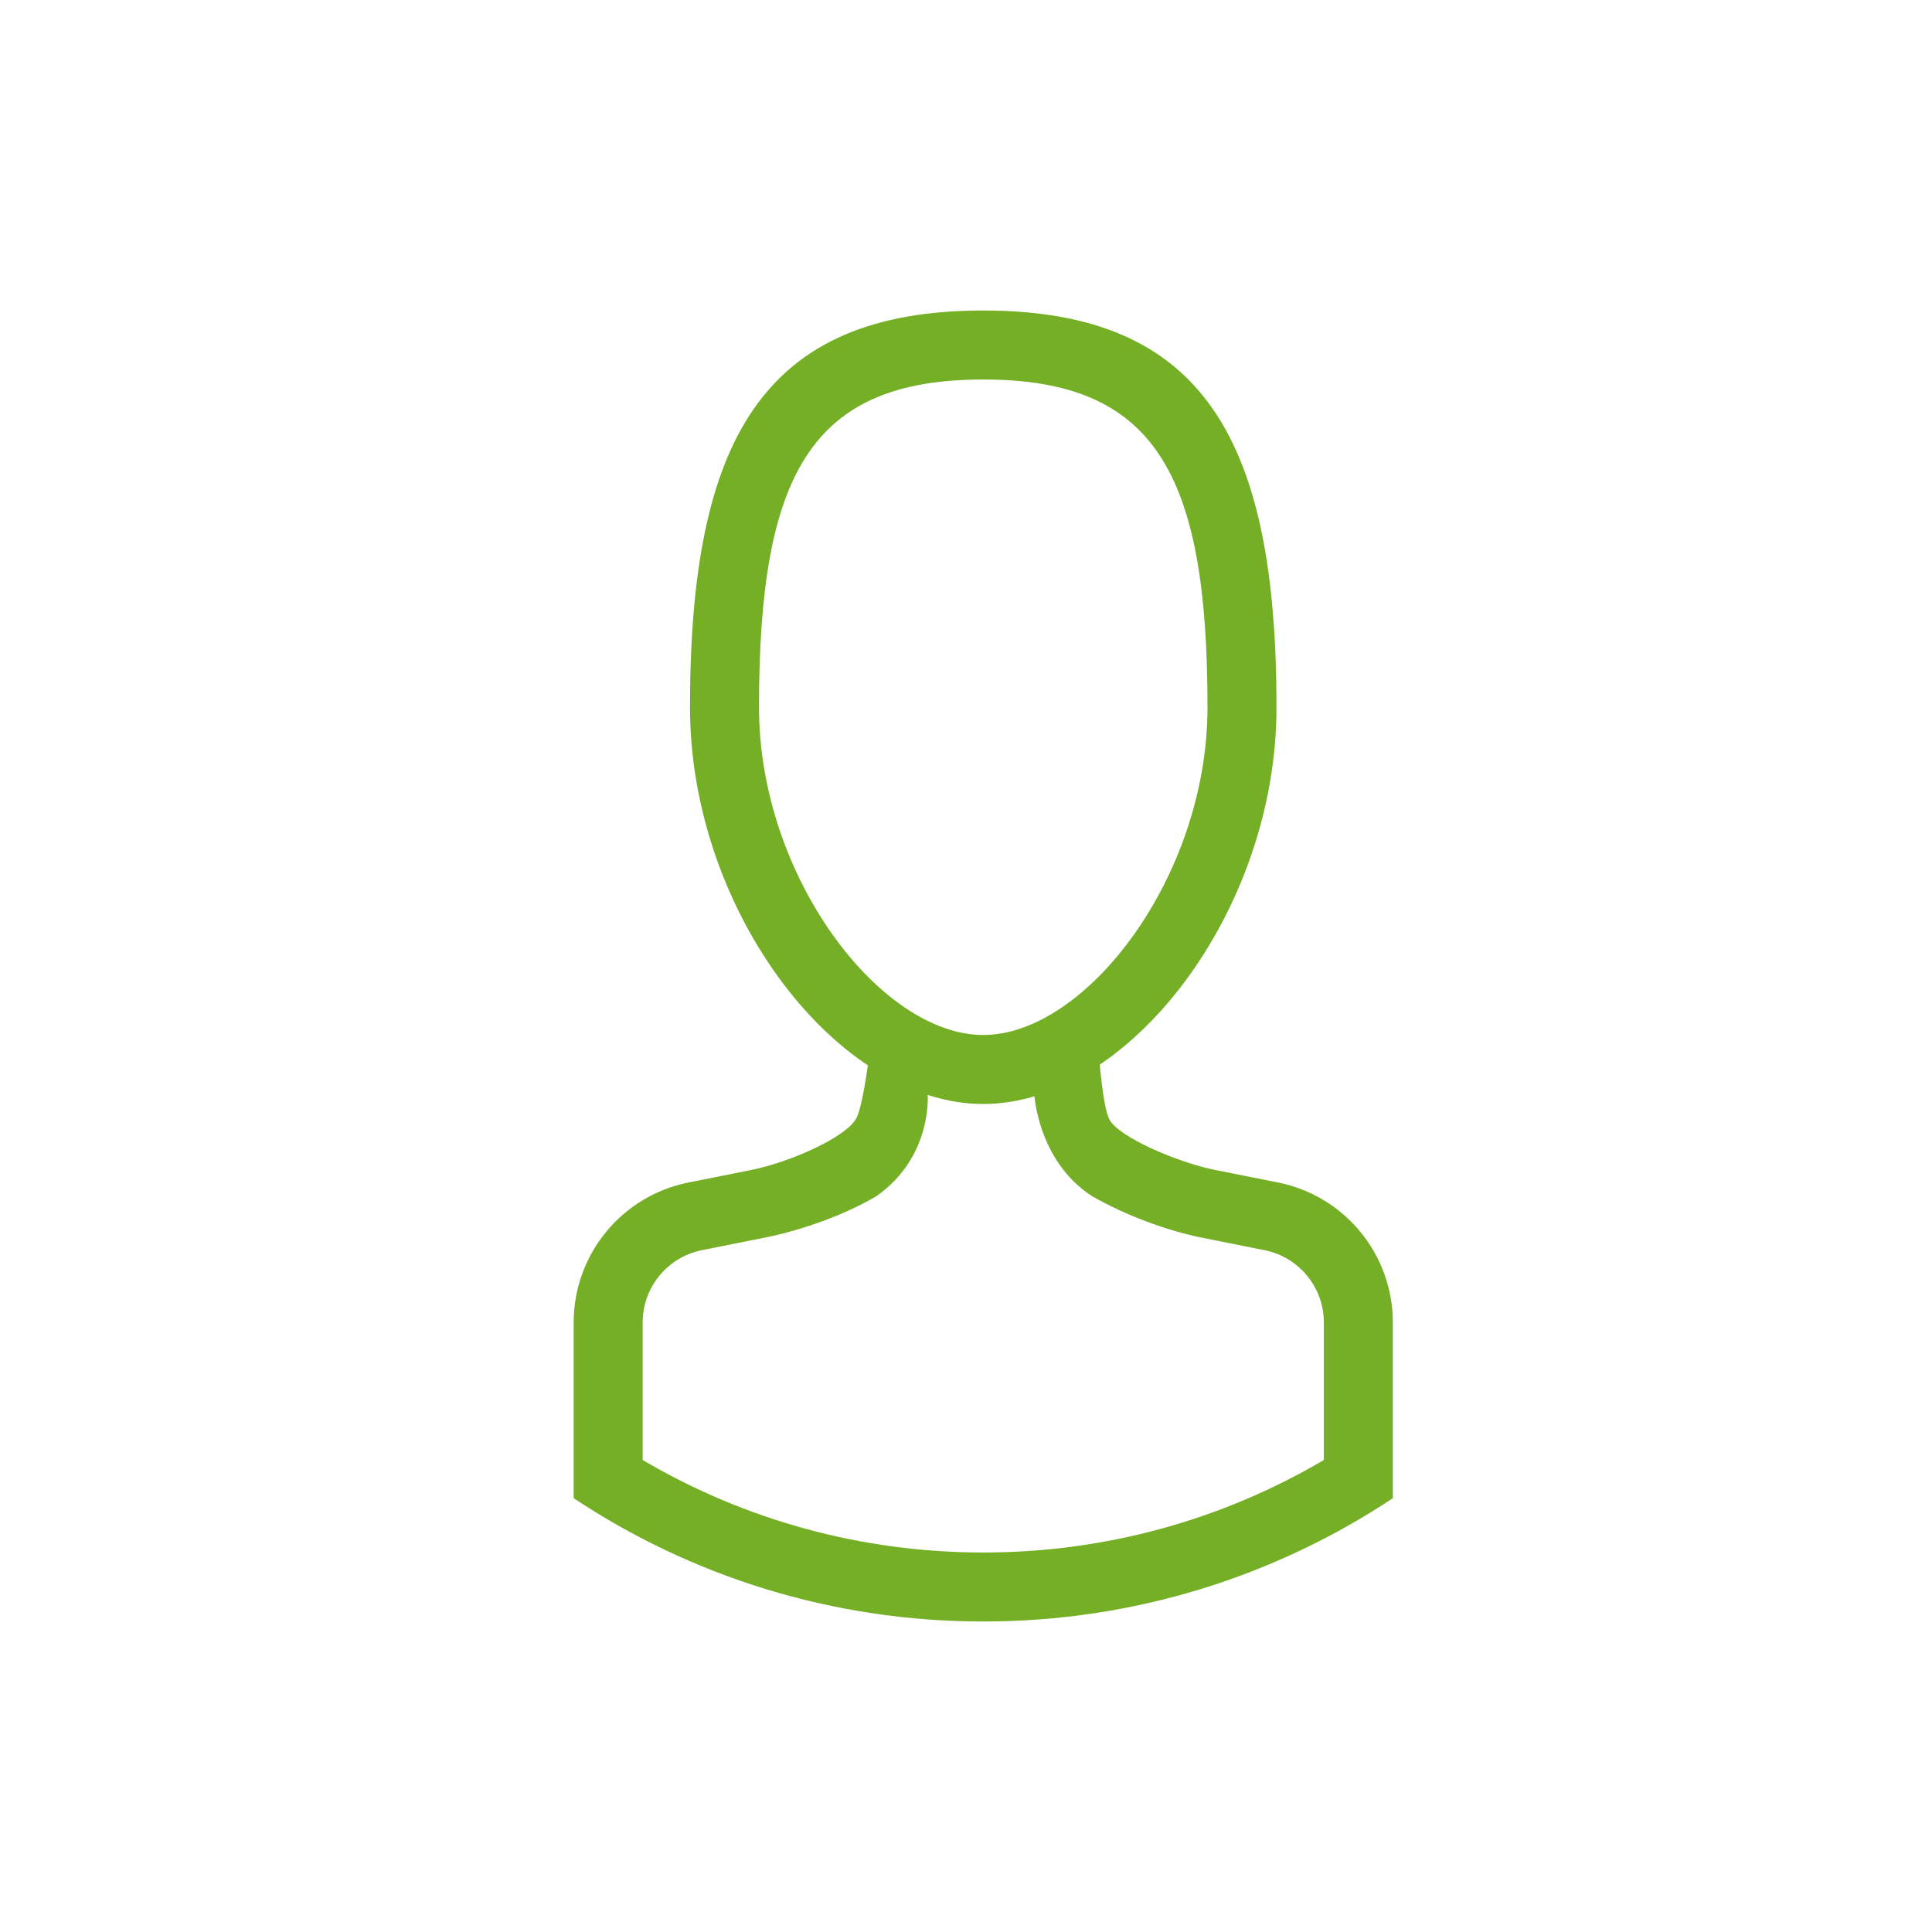
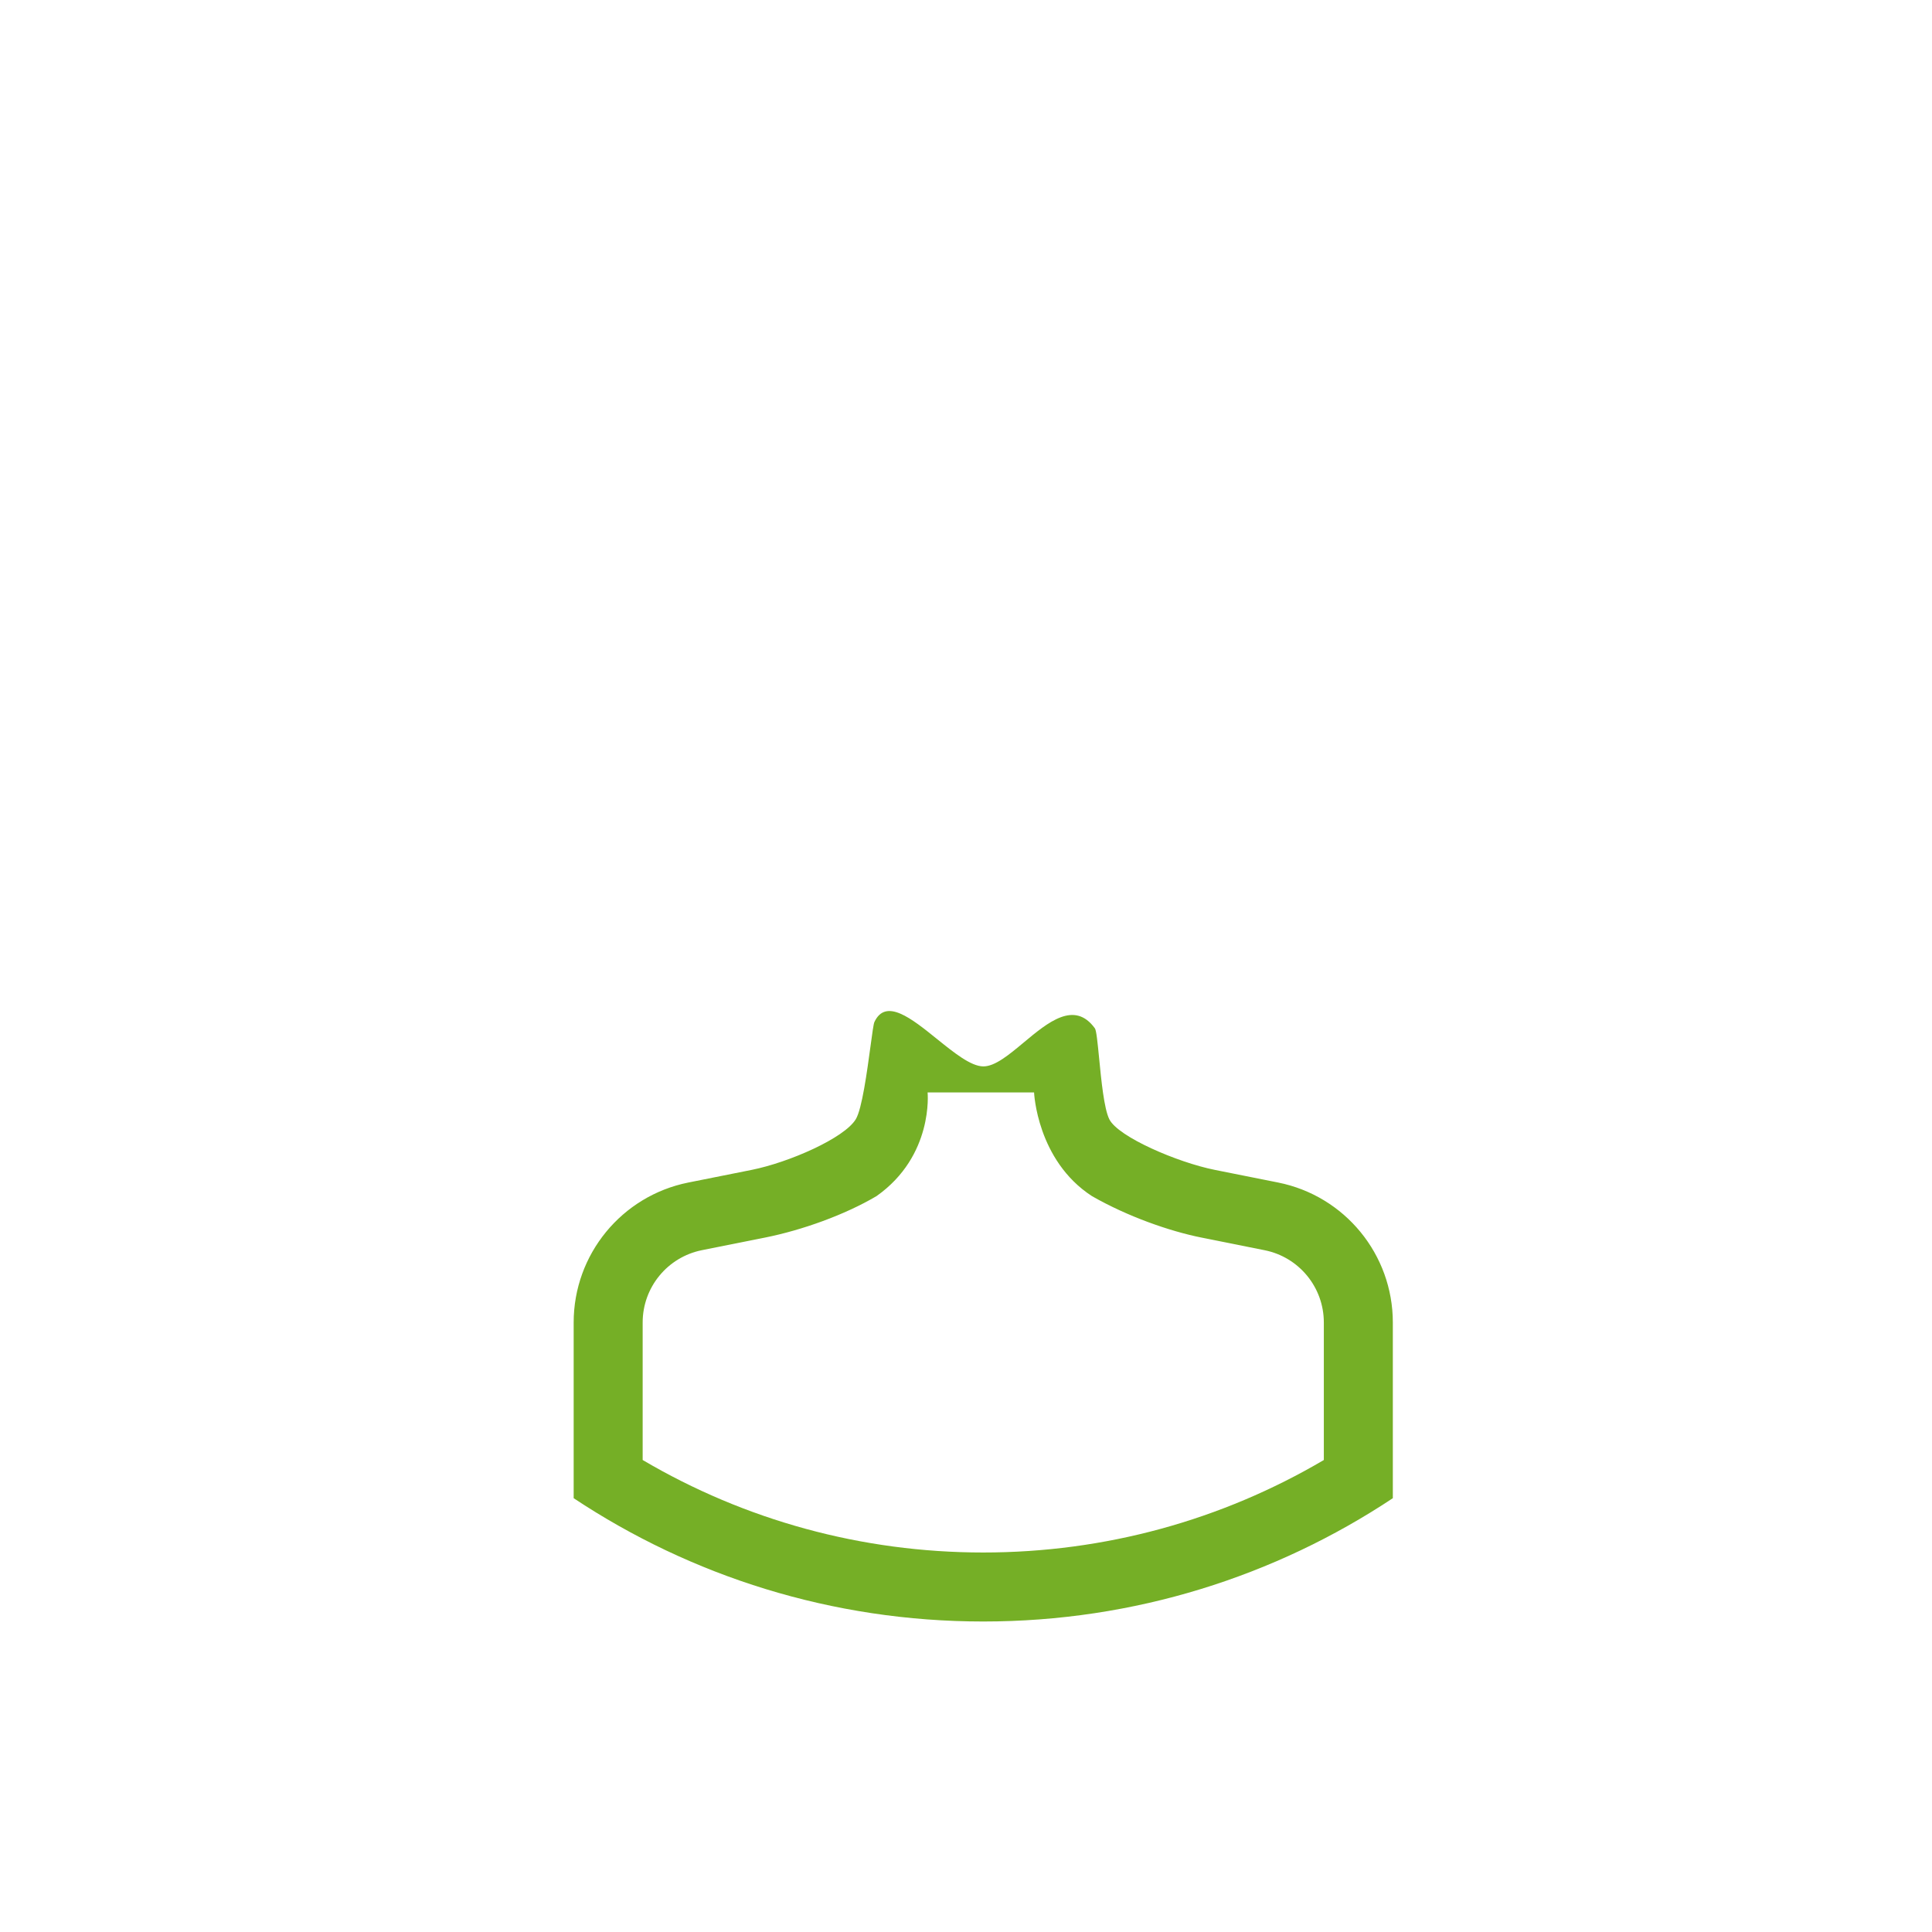
<svg xmlns="http://www.w3.org/2000/svg" width="56" height="56" viewBox="0 0 56 56" fill="none">
  <path fill-rule="evenodd" clip-rule="evenodd" d="M40.372 38.333C40.372 36.361 38.98 34.663 37.047 34.276L35.214 33.91C34.129 33.693 32.409 32.953 32.154 32.442C32.001 32.136 31.92 31.305 31.857 30.656C31.814 30.22 31.779 29.866 31.736 29.807C31.144 28.991 30.38 29.628 29.671 30.219C29.244 30.575 28.838 30.913 28.5 30.91C28.141 30.907 27.652 30.513 27.161 30.117C26.421 29.52 25.673 28.917 25.344 29.626C25.32 29.678 25.282 29.955 25.233 30.319C25.133 31.055 24.986 32.145 24.805 32.442C24.472 32.99 22.87 33.693 21.786 33.91L19.953 34.276C18.02 34.663 16.628 36.361 16.628 38.333V43.426C20.03 45.684 24.111 47 28.5 47C32.889 47 36.97 45.684 40.372 43.426V38.333ZM22.178 35.871C23.246 35.657 24.483 35.215 25.406 34.67C27.068 33.497 26.887 31.665 26.887 31.665H29.973C29.973 31.665 30.055 33.635 31.651 34.67C32.679 35.259 33.9 35.687 34.822 35.871L36.654 36.238C37.653 36.437 38.372 37.314 38.372 38.333V42.319C35.409 44.063 32.026 45 28.5 45C24.974 45 21.591 44.063 18.628 42.319V38.333C18.628 37.314 19.347 36.437 20.346 36.237L22.178 35.871Z" fill="#75AF26" />
-   <path fill-rule="evenodd" clip-rule="evenodd" d="M20 20.5C20 26.425 24.291 32 28.5 32C32.709 32 37 26.425 37 20.5C37 12.761 34.899 9 28.5 9C22.101 9 20 12.761 20 20.5ZM35 20.5C35 25.418 31.473 30 28.5 30C25.527 30 22 25.418 22 20.5C22 13.719 23.519 11 28.5 11C33.481 11 35 13.719 35 20.5Z" fill="#75AF26" />
</svg>